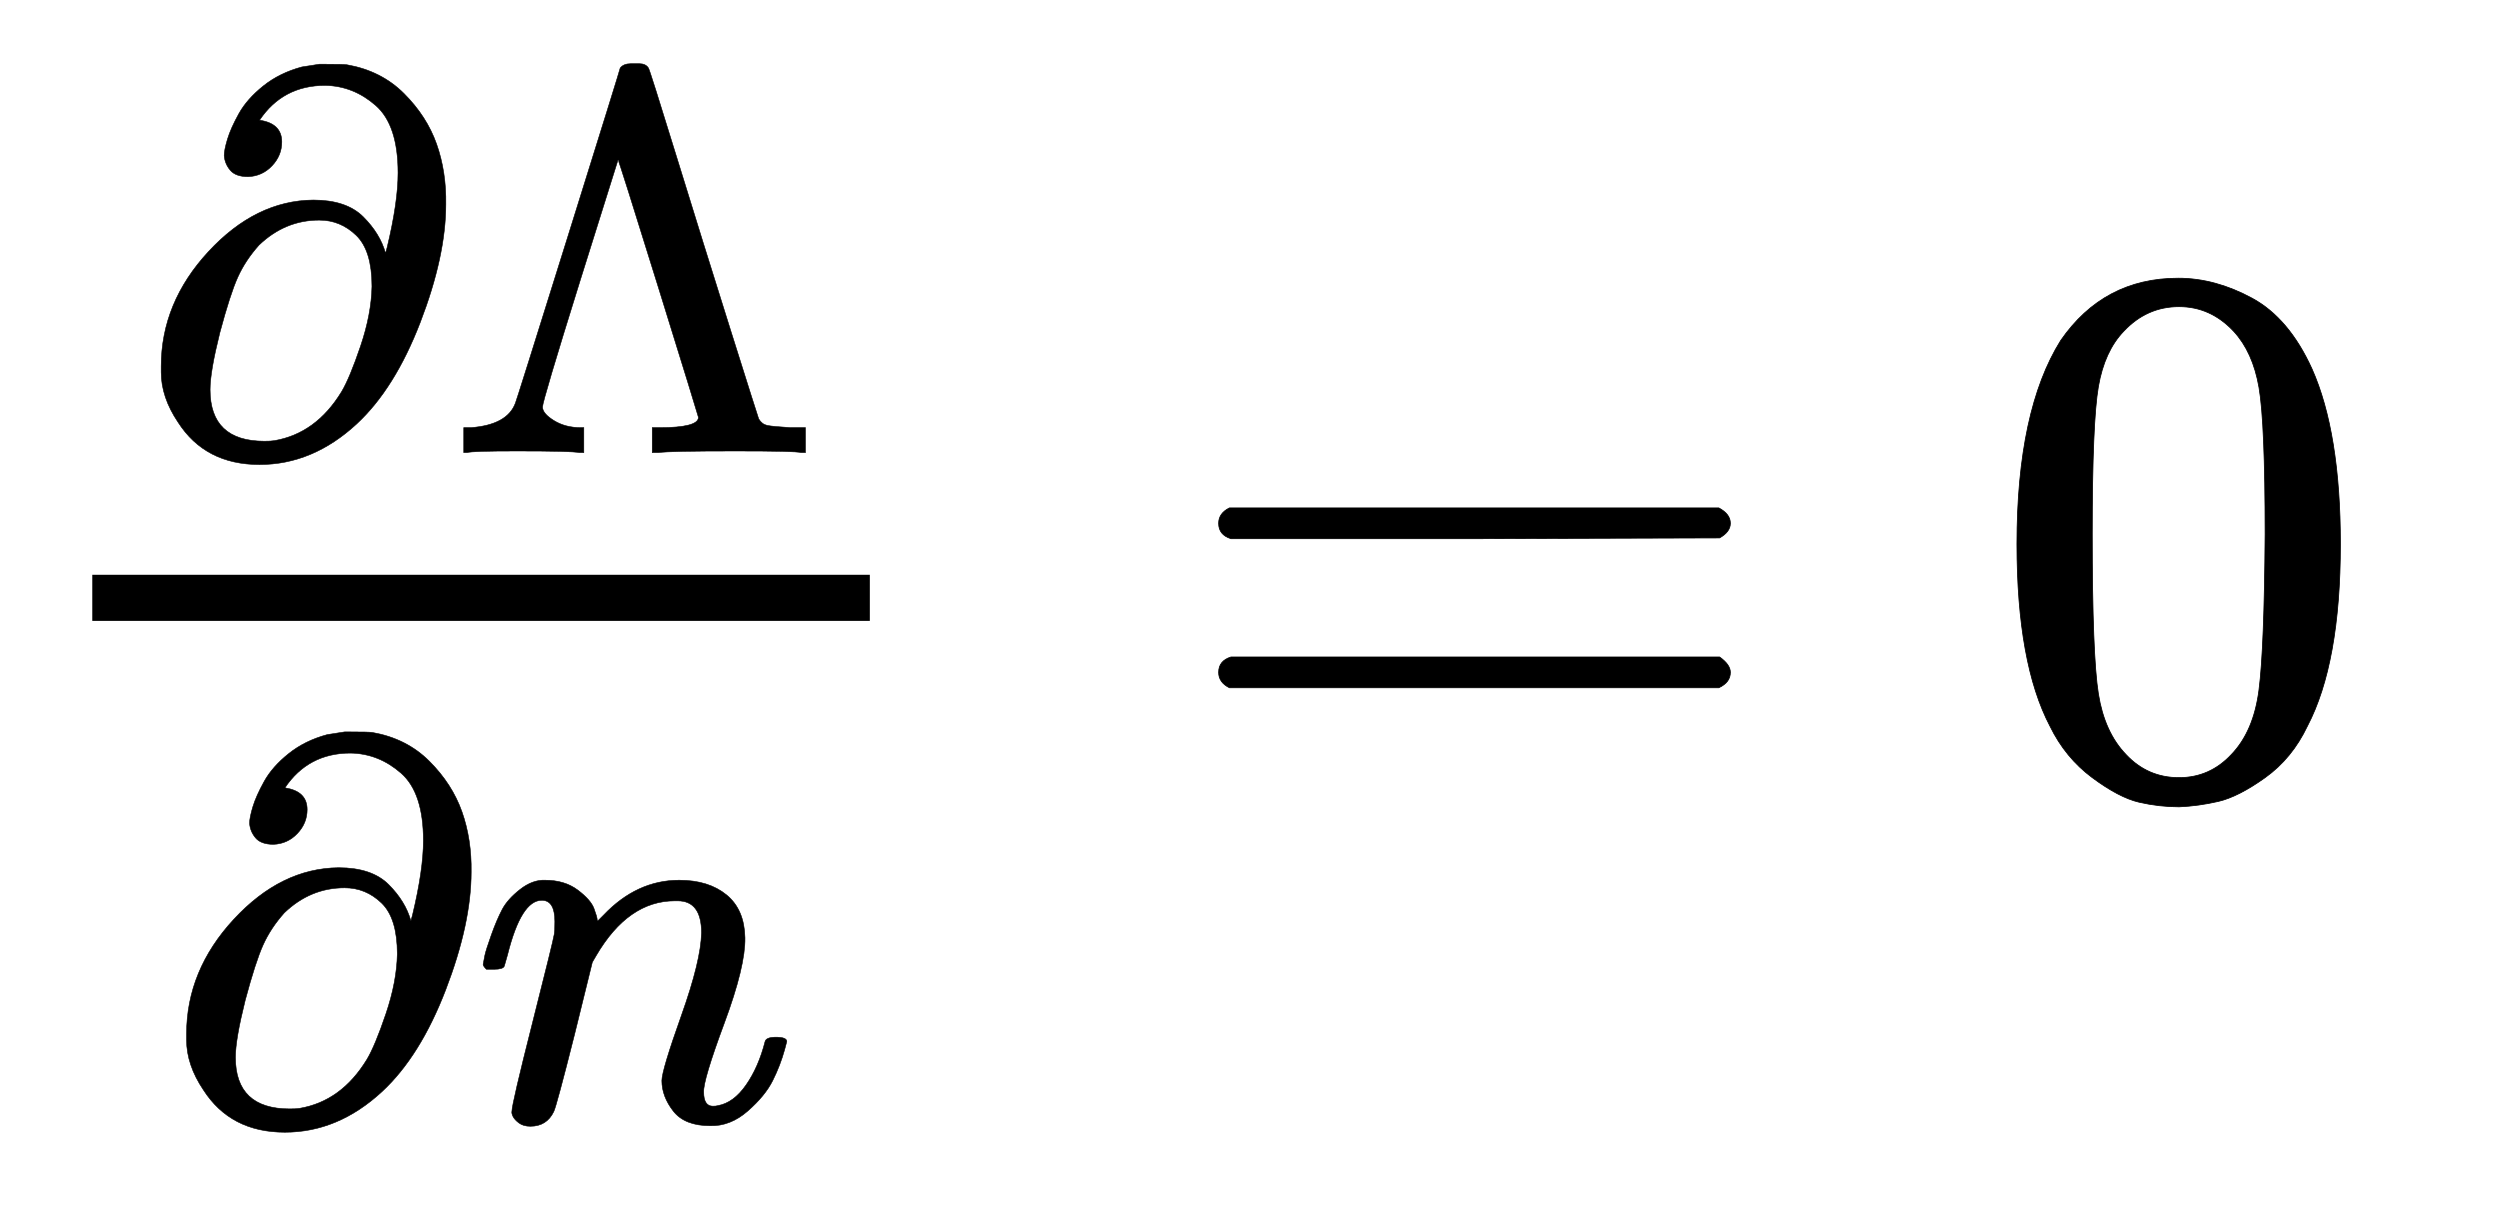
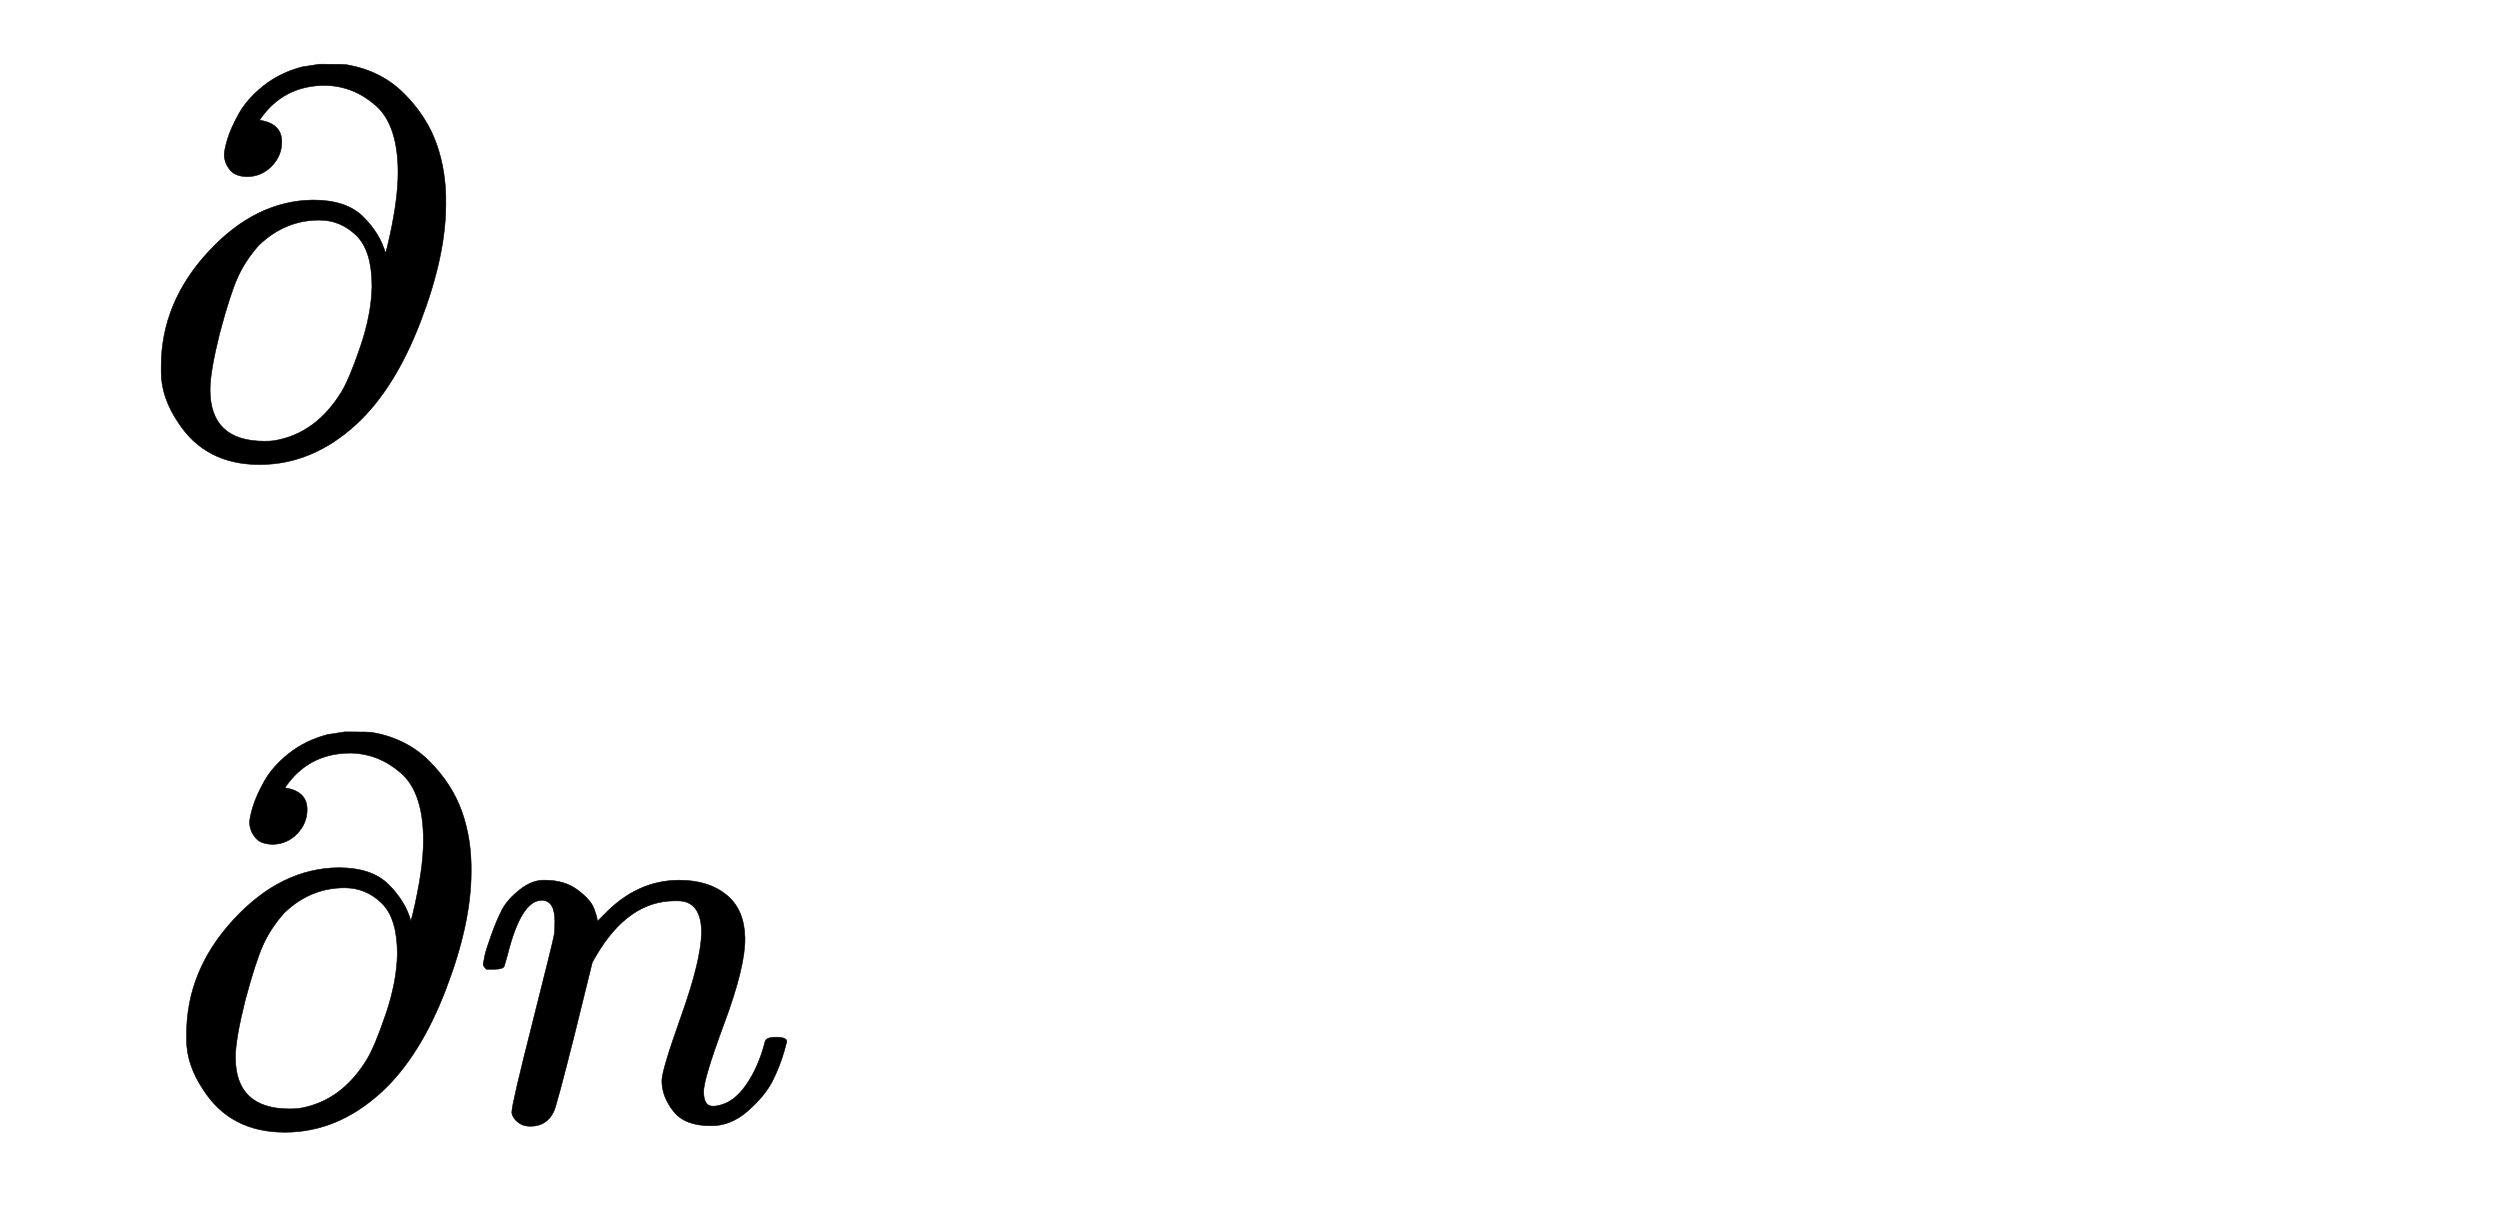
<svg xmlns="http://www.w3.org/2000/svg" xmlns:xlink="http://www.w3.org/1999/xlink" role="img" aria-hidden="true" style="margin-right: -0.38ex;vertical-align: -1.26ex;font-size: 12pt;font-family: Calibri;color: Black;" aria-label="{\displaystyle {\tfrac {\partial \Lambda }{\partial n}}=0\,\!}" viewBox="0 -1028.1 3253.6 1573.3" focusable="false" width="7.557ex" height="3.654ex">
  <defs id="MathJax_SVG_glyphs">
    <path id="MJMAIN-2202" stroke-width="1" d="M 202 508 Q 179 508 169 520 T 158 547 Q 158 557 164 577 T 185 624 T 230 675 T 301 710 L 333 715 H 345 Q 378 715 384 714 Q 447 703 489 661 T 549 568 T 566 457 Q 566 362 519 240 T 402 53 Q 321 -22 223 -22 Q 123 -22 73 56 Q 42 102 42 148 V 159 Q 42 276 129 370 T 322 465 Q 383 465 414 434 T 455 367 L 458 378 Q 478 461 478 515 Q 478 603 437 639 T 344 676 Q 266 676 223 612 Q 264 606 264 572 Q 264 547 246 528 T 202 508 Z M 430 306 Q 430 372 401 400 T 333 428 Q 270 428 222 382 Q 197 354 183 323 T 150 221 Q 132 149 132 116 Q 132 21 232 21 Q 244 21 250 22 Q 327 35 374 112 Q 389 137 409 196 T 430 306 Z" />
-     <path id="MJMAIN-39B" stroke-width="1" d="M 320 708 Q 326 716 340 716 H 348 H 355 Q 367 716 372 708 Q 374 706 423 547 T 523 226 T 575 62 Q 581 52 591 50 T 634 46 H 661 V 0 H 653 Q 644 3 532 3 Q 411 3 390 0 H 379 V 46 H 392 Q 464 46 464 65 Q 463 70 390 305 T 316 539 L 246 316 Q 177 95 177 84 Q 177 72 198 59 T 248 46 H 253 V 0 H 245 Q 230 3 130 3 Q 47 3 38 0 H 32 V 46 H 45 Q 112 51 127 91 Q 128 92 224 399 T 320 708 Z" />
    <path id="MJMATHI-6E" stroke-width="1" d="M 21 287 Q 22 293 24 303 T 36 341 T 56 388 T 89 425 T 135 442 Q 171 442 195 424 T 225 390 T 231 369 Q 231 367 232 367 L 243 378 Q 304 442 382 442 Q 436 442 469 415 T 503 336 T 465 179 T 427 52 Q 427 26 444 26 Q 450 26 453 27 Q 482 32 505 65 T 540 145 Q 542 153 560 153 Q 580 153 580 145 Q 580 144 576 130 Q 568 101 554 73 T 508 17 T 439 -10 Q 392 -10 371 17 T 350 73 Q 350 92 386 193 T 423 345 Q 423 404 379 404 H 374 Q 288 404 229 303 L 222 291 L 189 157 Q 156 26 151 16 Q 138 -11 108 -11 Q 95 -11 87 -5 T 76 7 T 74 17 Q 74 30 112 180 T 152 343 Q 153 348 153 366 Q 153 405 129 405 Q 91 405 66 305 Q 60 285 60 284 Q 58 278 41 278 H 27 Q 21 284 21 287 Z" />
-     <path id="MJMAIN-3D" stroke-width="1" d="M 56 347 Q 56 360 70 367 H 707 Q 722 359 722 347 Q 722 336 708 328 L 390 327 H 72 Q 56 332 56 347 Z M 56 153 Q 56 168 72 173 H 708 Q 722 163 722 153 Q 722 140 707 133 H 70 Q 56 140 56 153 Z" />
-     <path id="MJMAIN-30" stroke-width="1" d="M 96 585 Q 152 666 249 666 Q 297 666 345 640 T 423 548 Q 460 465 460 320 Q 460 165 417 83 Q 397 41 362 16 T 301 -15 T 250 -22 Q 224 -22 198 -16 T 137 16 T 82 83 Q 39 165 39 320 Q 39 494 96 585 Z M 321 597 Q 291 629 250 629 Q 208 629 178 597 Q 153 571 145 525 T 137 333 Q 137 175 145 125 T 181 46 Q 209 16 250 16 Q 290 16 318 46 Q 347 76 354 130 T 362 333 Q 362 478 354 524 T 321 597 Z" />
  </defs>
  <g fill="currentColor" stroke="currentColor" stroke-width="0" transform="matrix(1 0 0 -1 0 0)">
    <g transform="translate(120)">
-       <rect stroke="none" x="0" y="220" width="1012" height="60" />
      <g transform="translate(60 439)">
        <use transform="scale(0.707)" x="0" y="0" xlink:href="#MJMAIN-2202" />
        <use transform="scale(0.707)" x="567" y="0" xlink:href="#MJMAIN-39B" />
      </g>
      <g transform="translate(93 -430)">
        <use transform="scale(0.707)" x="0" y="0" xlink:href="#MJMAIN-2202" />
        <use transform="scale(0.707)" x="567" y="0" xlink:href="#MJMATHI-6E" />
      </g>
    </g>
    <use x="1530" y="0" xlink:href="#MJMAIN-3D" />
    <use x="2586" y="0" xlink:href="#MJMAIN-30" />
  </g>
</svg>